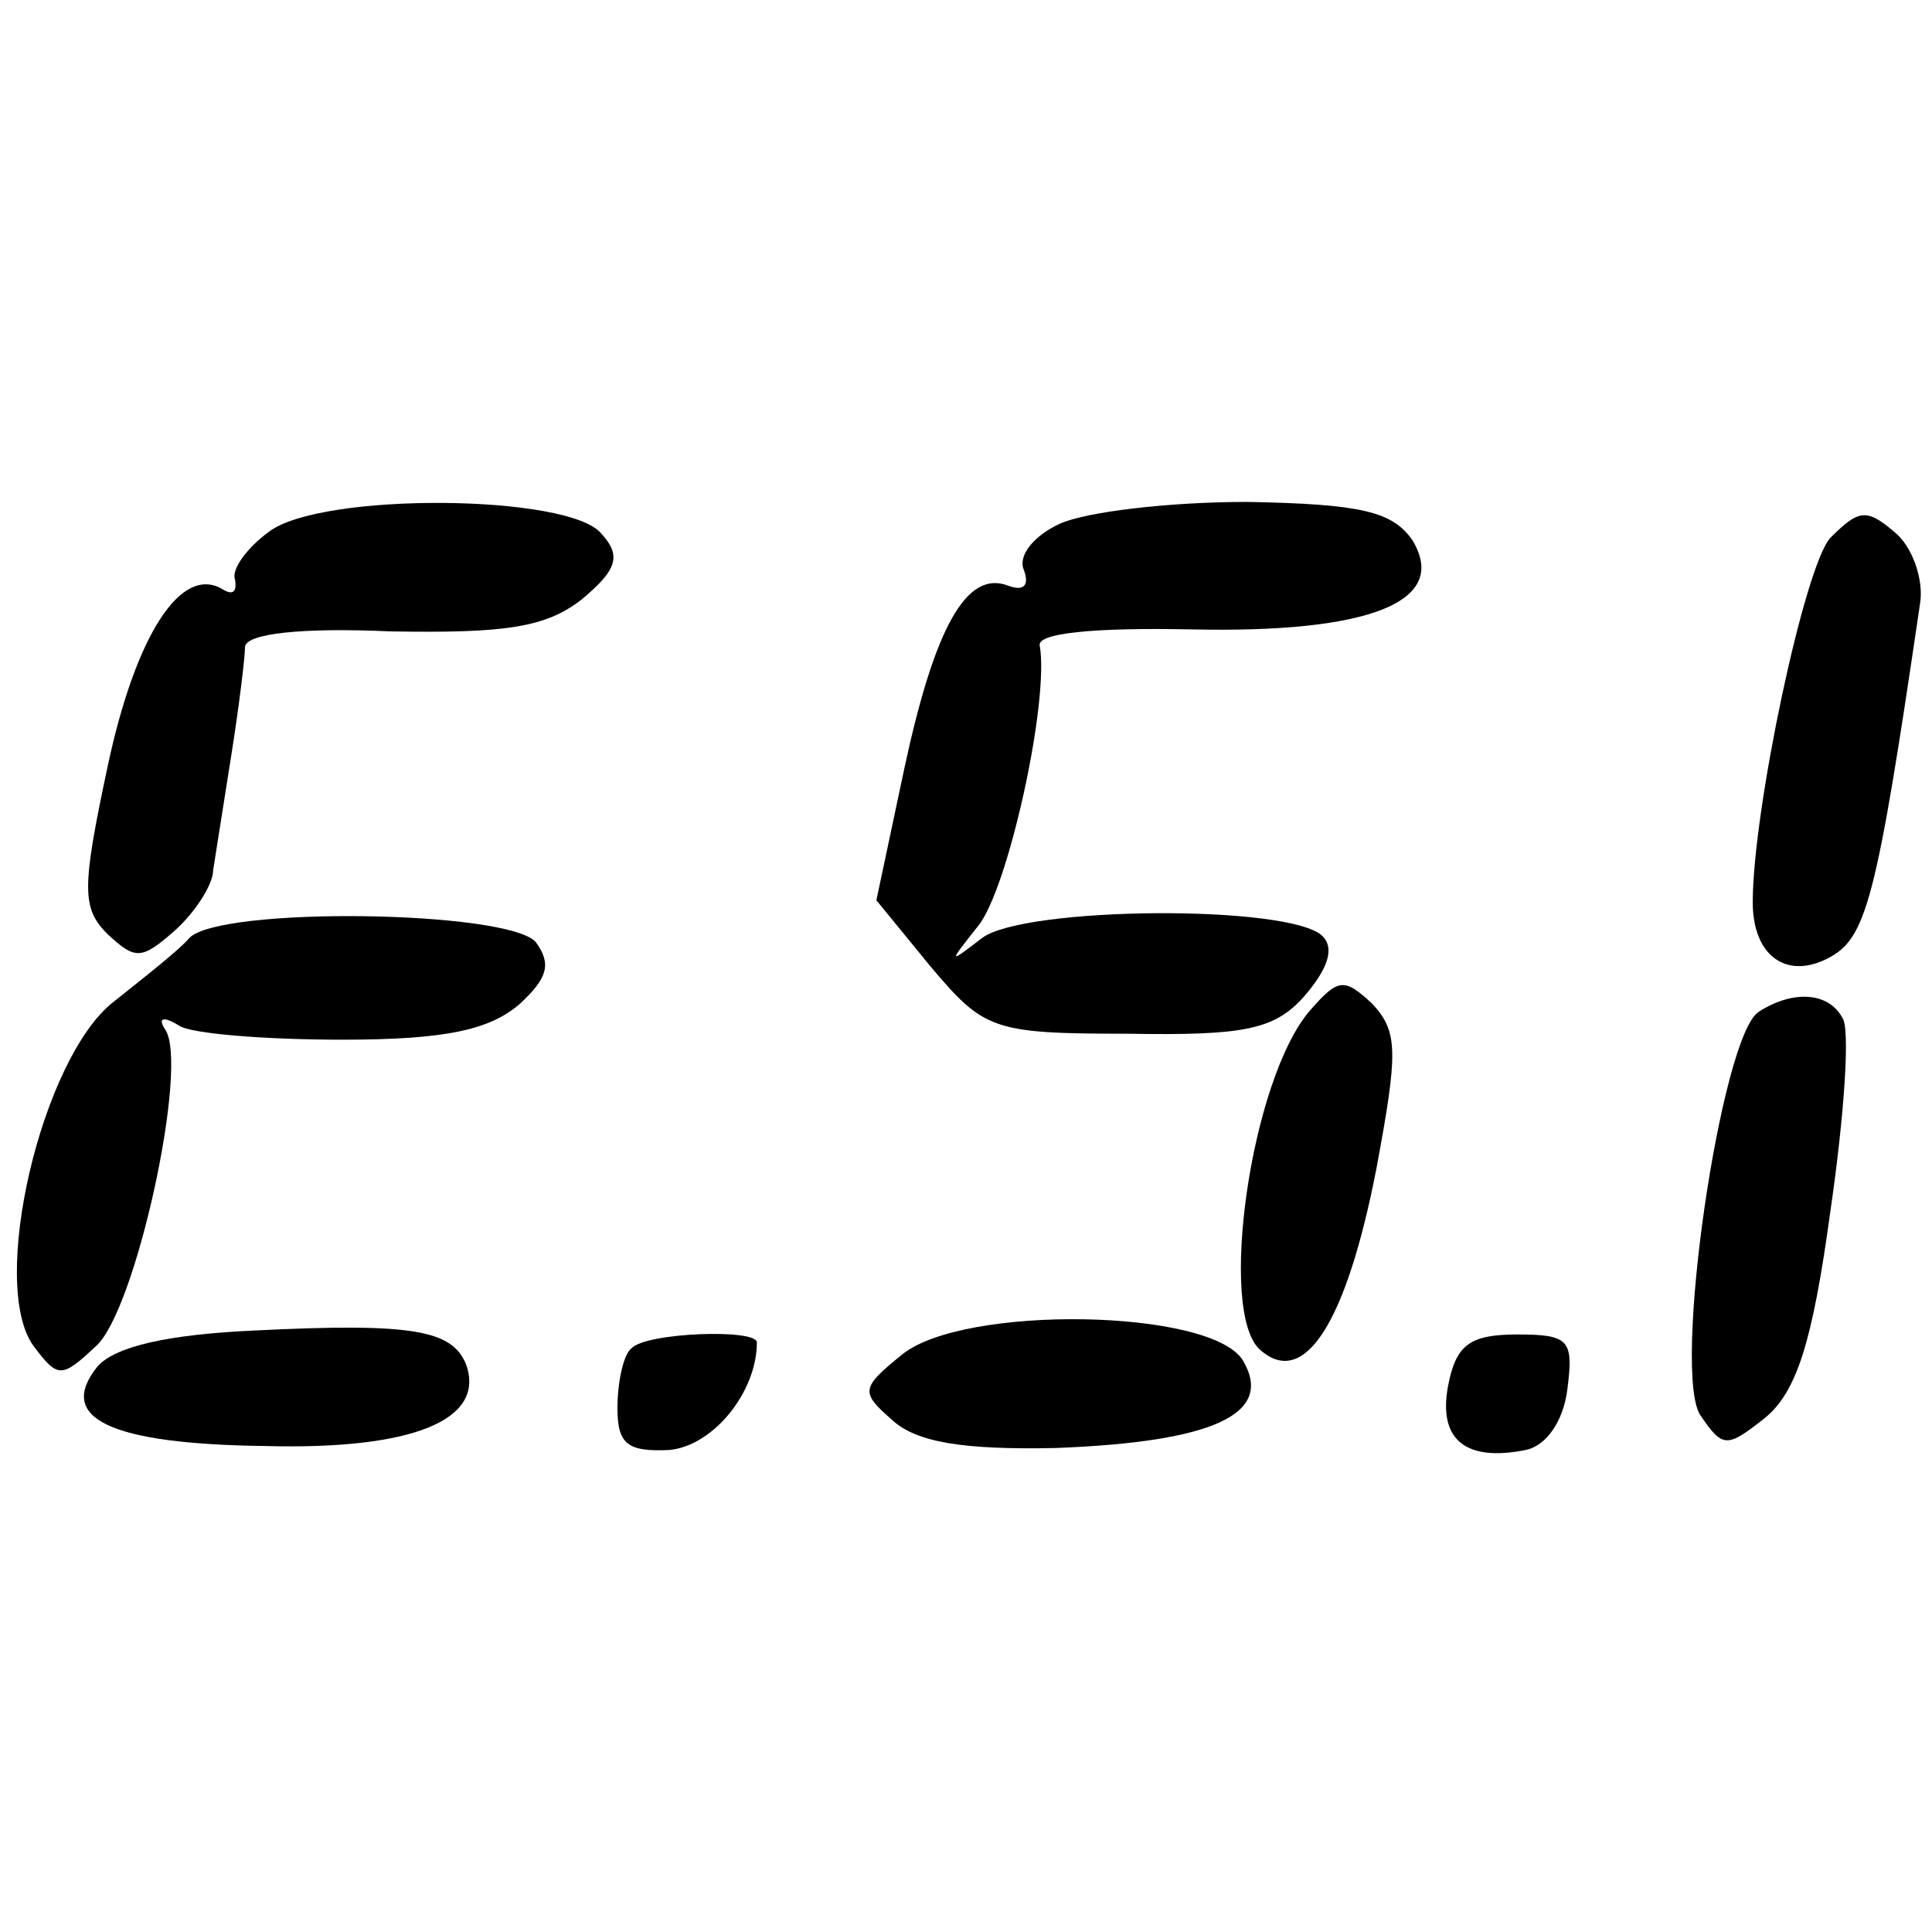
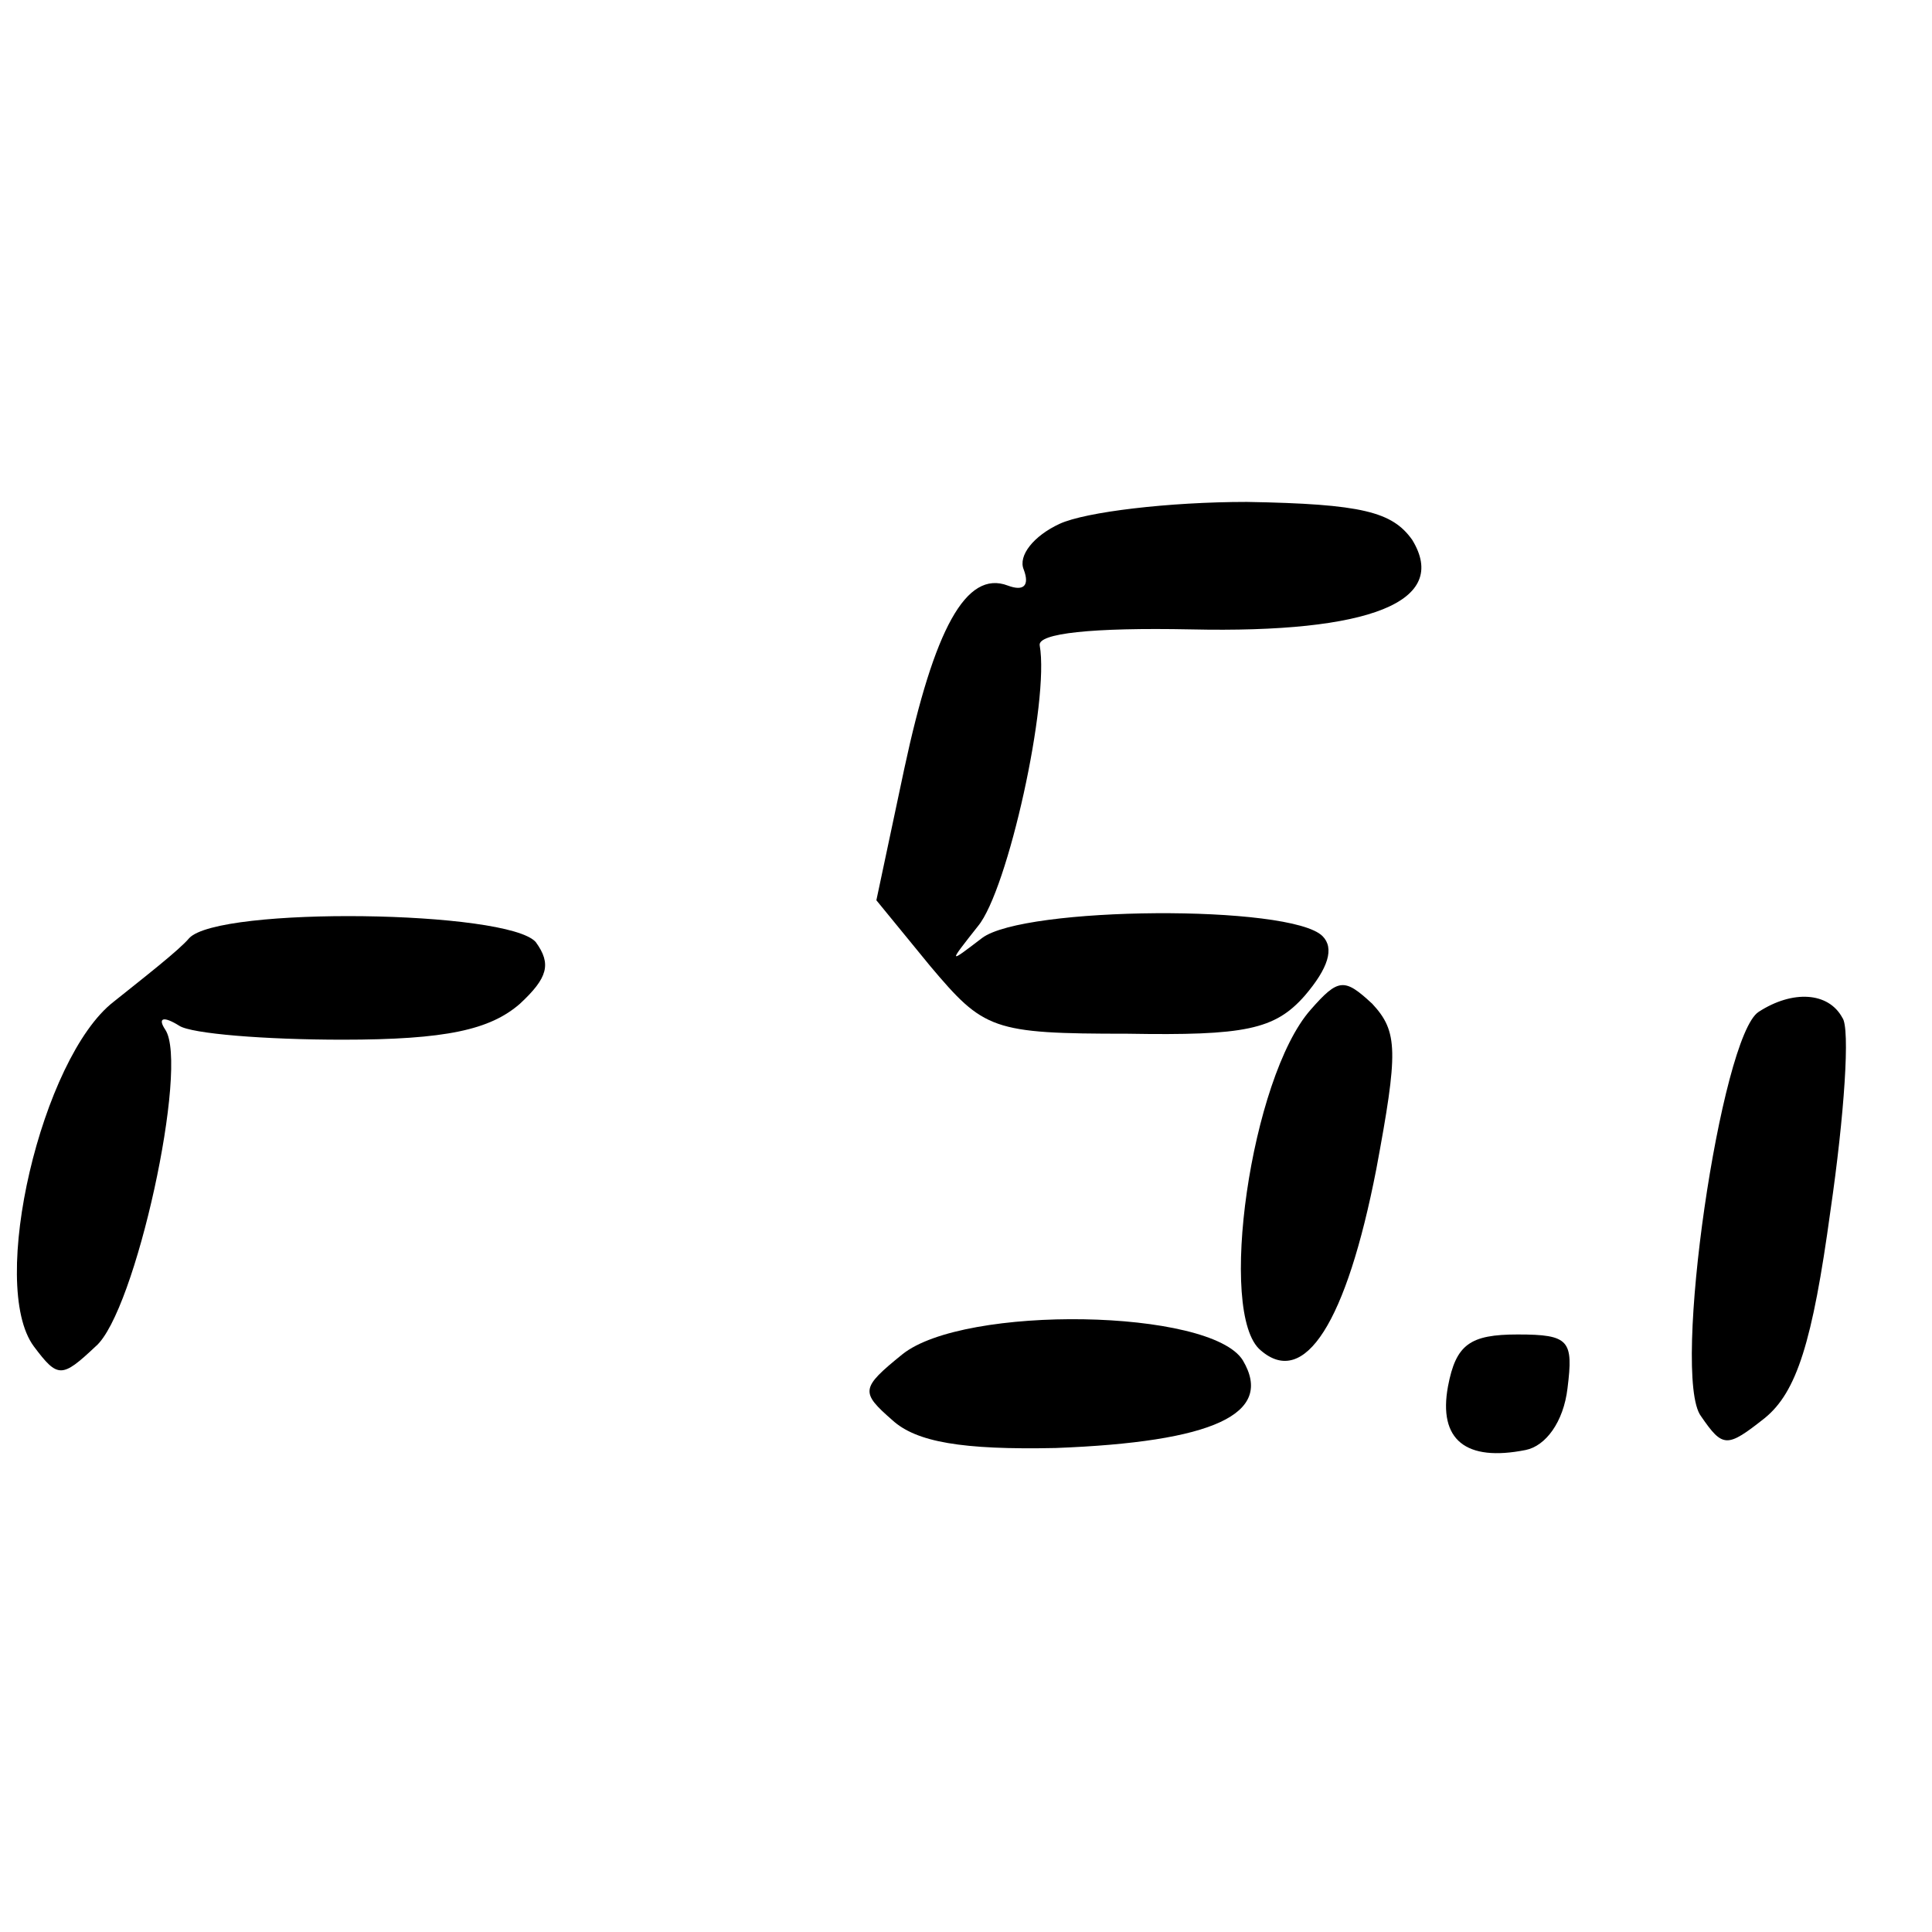
<svg xmlns="http://www.w3.org/2000/svg" version="1.0" width="97pt" height="97pt" viewBox="0 0 97 97" preserveAspectRatio="xMidYMid meet">
  <g transform="translate(0,97) scale(0.1,-0.1)" fill="#000000" stroke="none">
-     <path d="M135 703 c-11 -8 -19 -19 -17 -24 1 -6 -1 -8 -6 -5 -21 13 -44 -23 -58 -89 -13 -61 -13 -71 0 -84 14 -13 17 -13 34 2 10 9 19 23 19 30 1 6 5 32 9 57 4 25 7 50 7 55 0 7 29 10 73 8 58 -1 78 2 96 16 18 15 20 22 10 33 -16 20 -141 21 -167 1z" />
    <path d="M532 707 c-13 -6 -21 -16 -18 -23 3 -8 0 -11 -8 -8 -21 8 -37 -22 -52 -92 l-14 -66 27 -33 c27 -32 31 -34 99 -34 59 -1 74 2 89 19 12 14 15 24 9 30 -16 16 -150 15 -171 -1 -17 -13 -17 -13 -2 6 15 18 36 113 31 141 -1 6 26 9 76 8 90 -2 130 14 111 45 -10 14 -25 18 -83 19 -39 0 -81 -5 -94 -11z" />
-     <path d="M919 700 c-13 -14 -39 -137 -39 -183 0 -27 17 -39 38 -28 19 10 24 28 46 178 2 12 -4 29 -13 36 -14 12 -18 11 -32 -3z" />
    <path d="M95 499 c-5 -6 -23 -20 -38 -32 -36 -28 -63 -142 -40 -173 12 -16 14 -16 31 0 20 17 47 141 35 159 -4 6 -1 7 7 2 6 -4 43 -7 82 -7 52 0 74 5 89 18 14 13 16 20 8 31 -14 16 -159 18 -174 2z" />
    <path d="M658 463 c-30 -34 -47 -153 -25 -171 22 -19 43 14 58 91 11 59 11 69 -2 83 -14 13 -17 13 -31 -3z" />
    <path d="M883 462 c-19 -12 -44 -183 -29 -203 11 -16 13 -16 32 -1 16 13 24 38 33 104 7 48 10 92 6 97 -7 13 -25 14 -42 3z" />
-     <path d="M128 302 c-44 -2 -70 -8 -79 -18 -21 -26 6 -39 84 -40 74 -2 111 13 101 41 -7 17 -26 21 -106 17z" />
    <path d="M453 290 c-21 -17 -21 -19 -5 -33 12 -11 35 -15 82 -14 79 3 110 17 94 44 -16 26 -140 28 -171 3z" />
-     <path d="M317 293 c-4 -3 -7 -17 -7 -30 0 -18 5 -22 26 -21 22 2 44 29 44 54 0 7 -56 5 -63 -3z" />
    <path d="M727 274 c-5 -27 9 -38 39 -32 10 2 19 14 21 31 3 24 1 27 -25 27 -24 0 -31 -5 -35 -26z" />
  </g>
</svg>